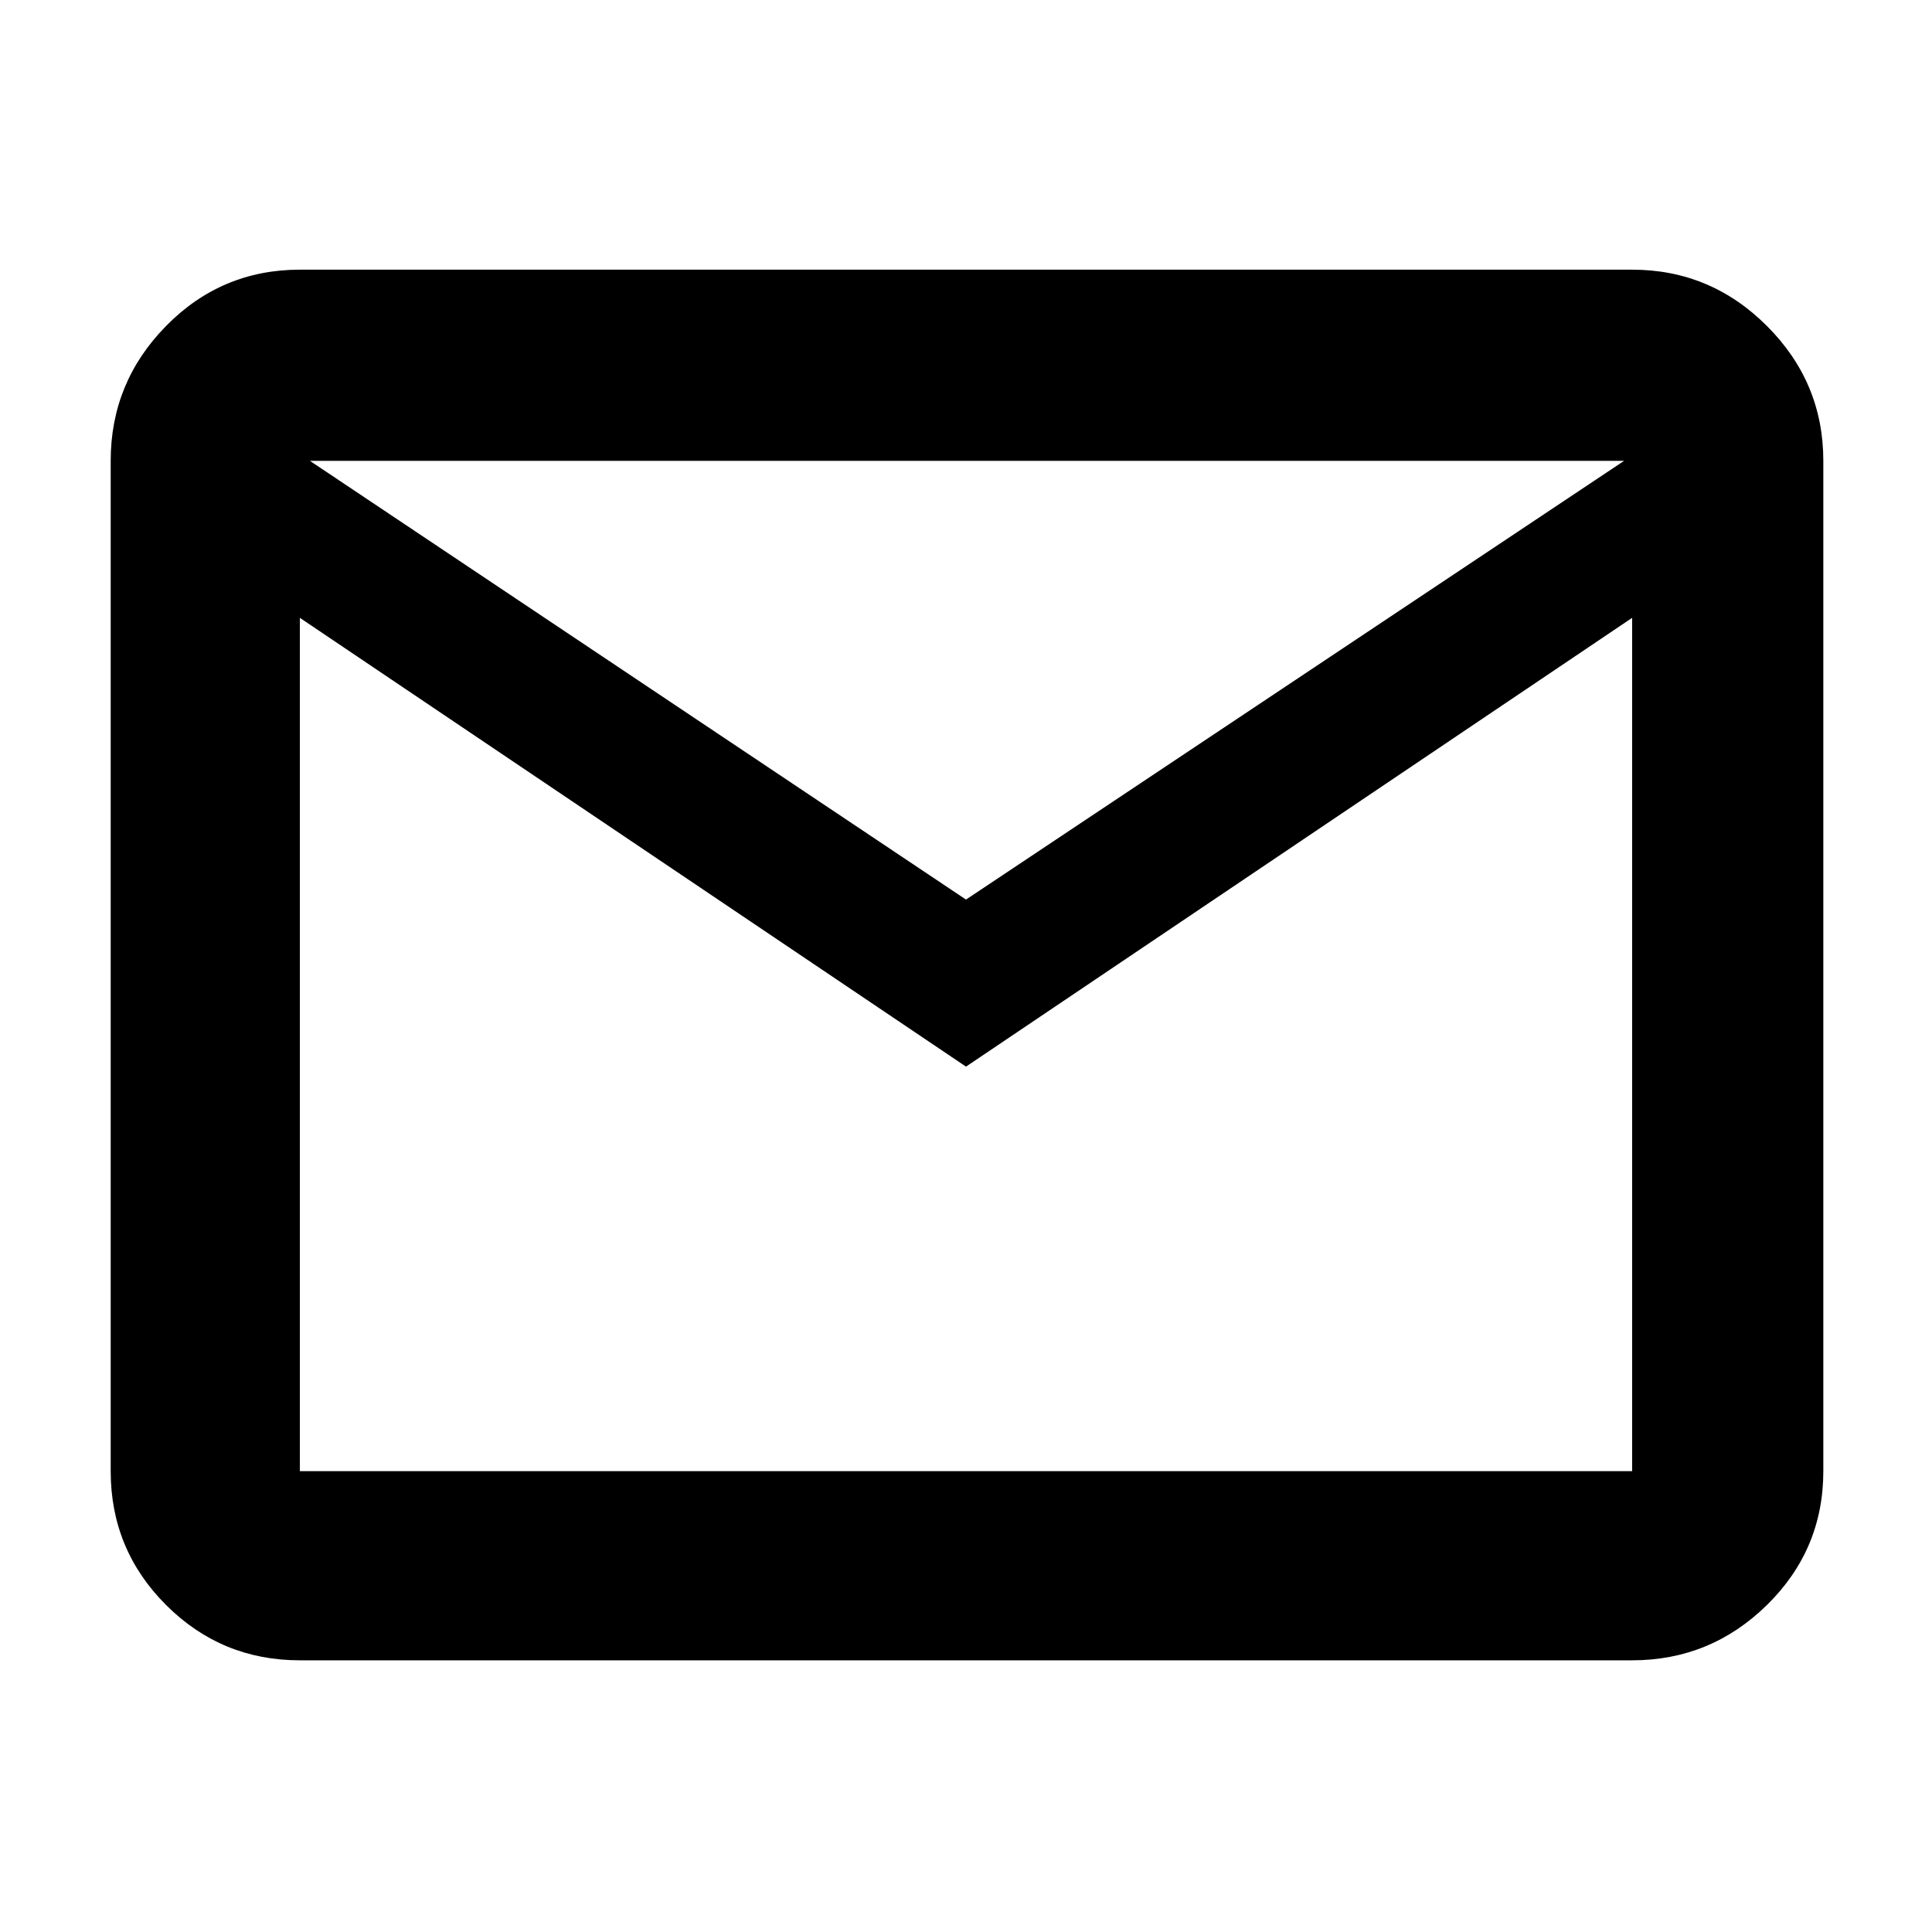
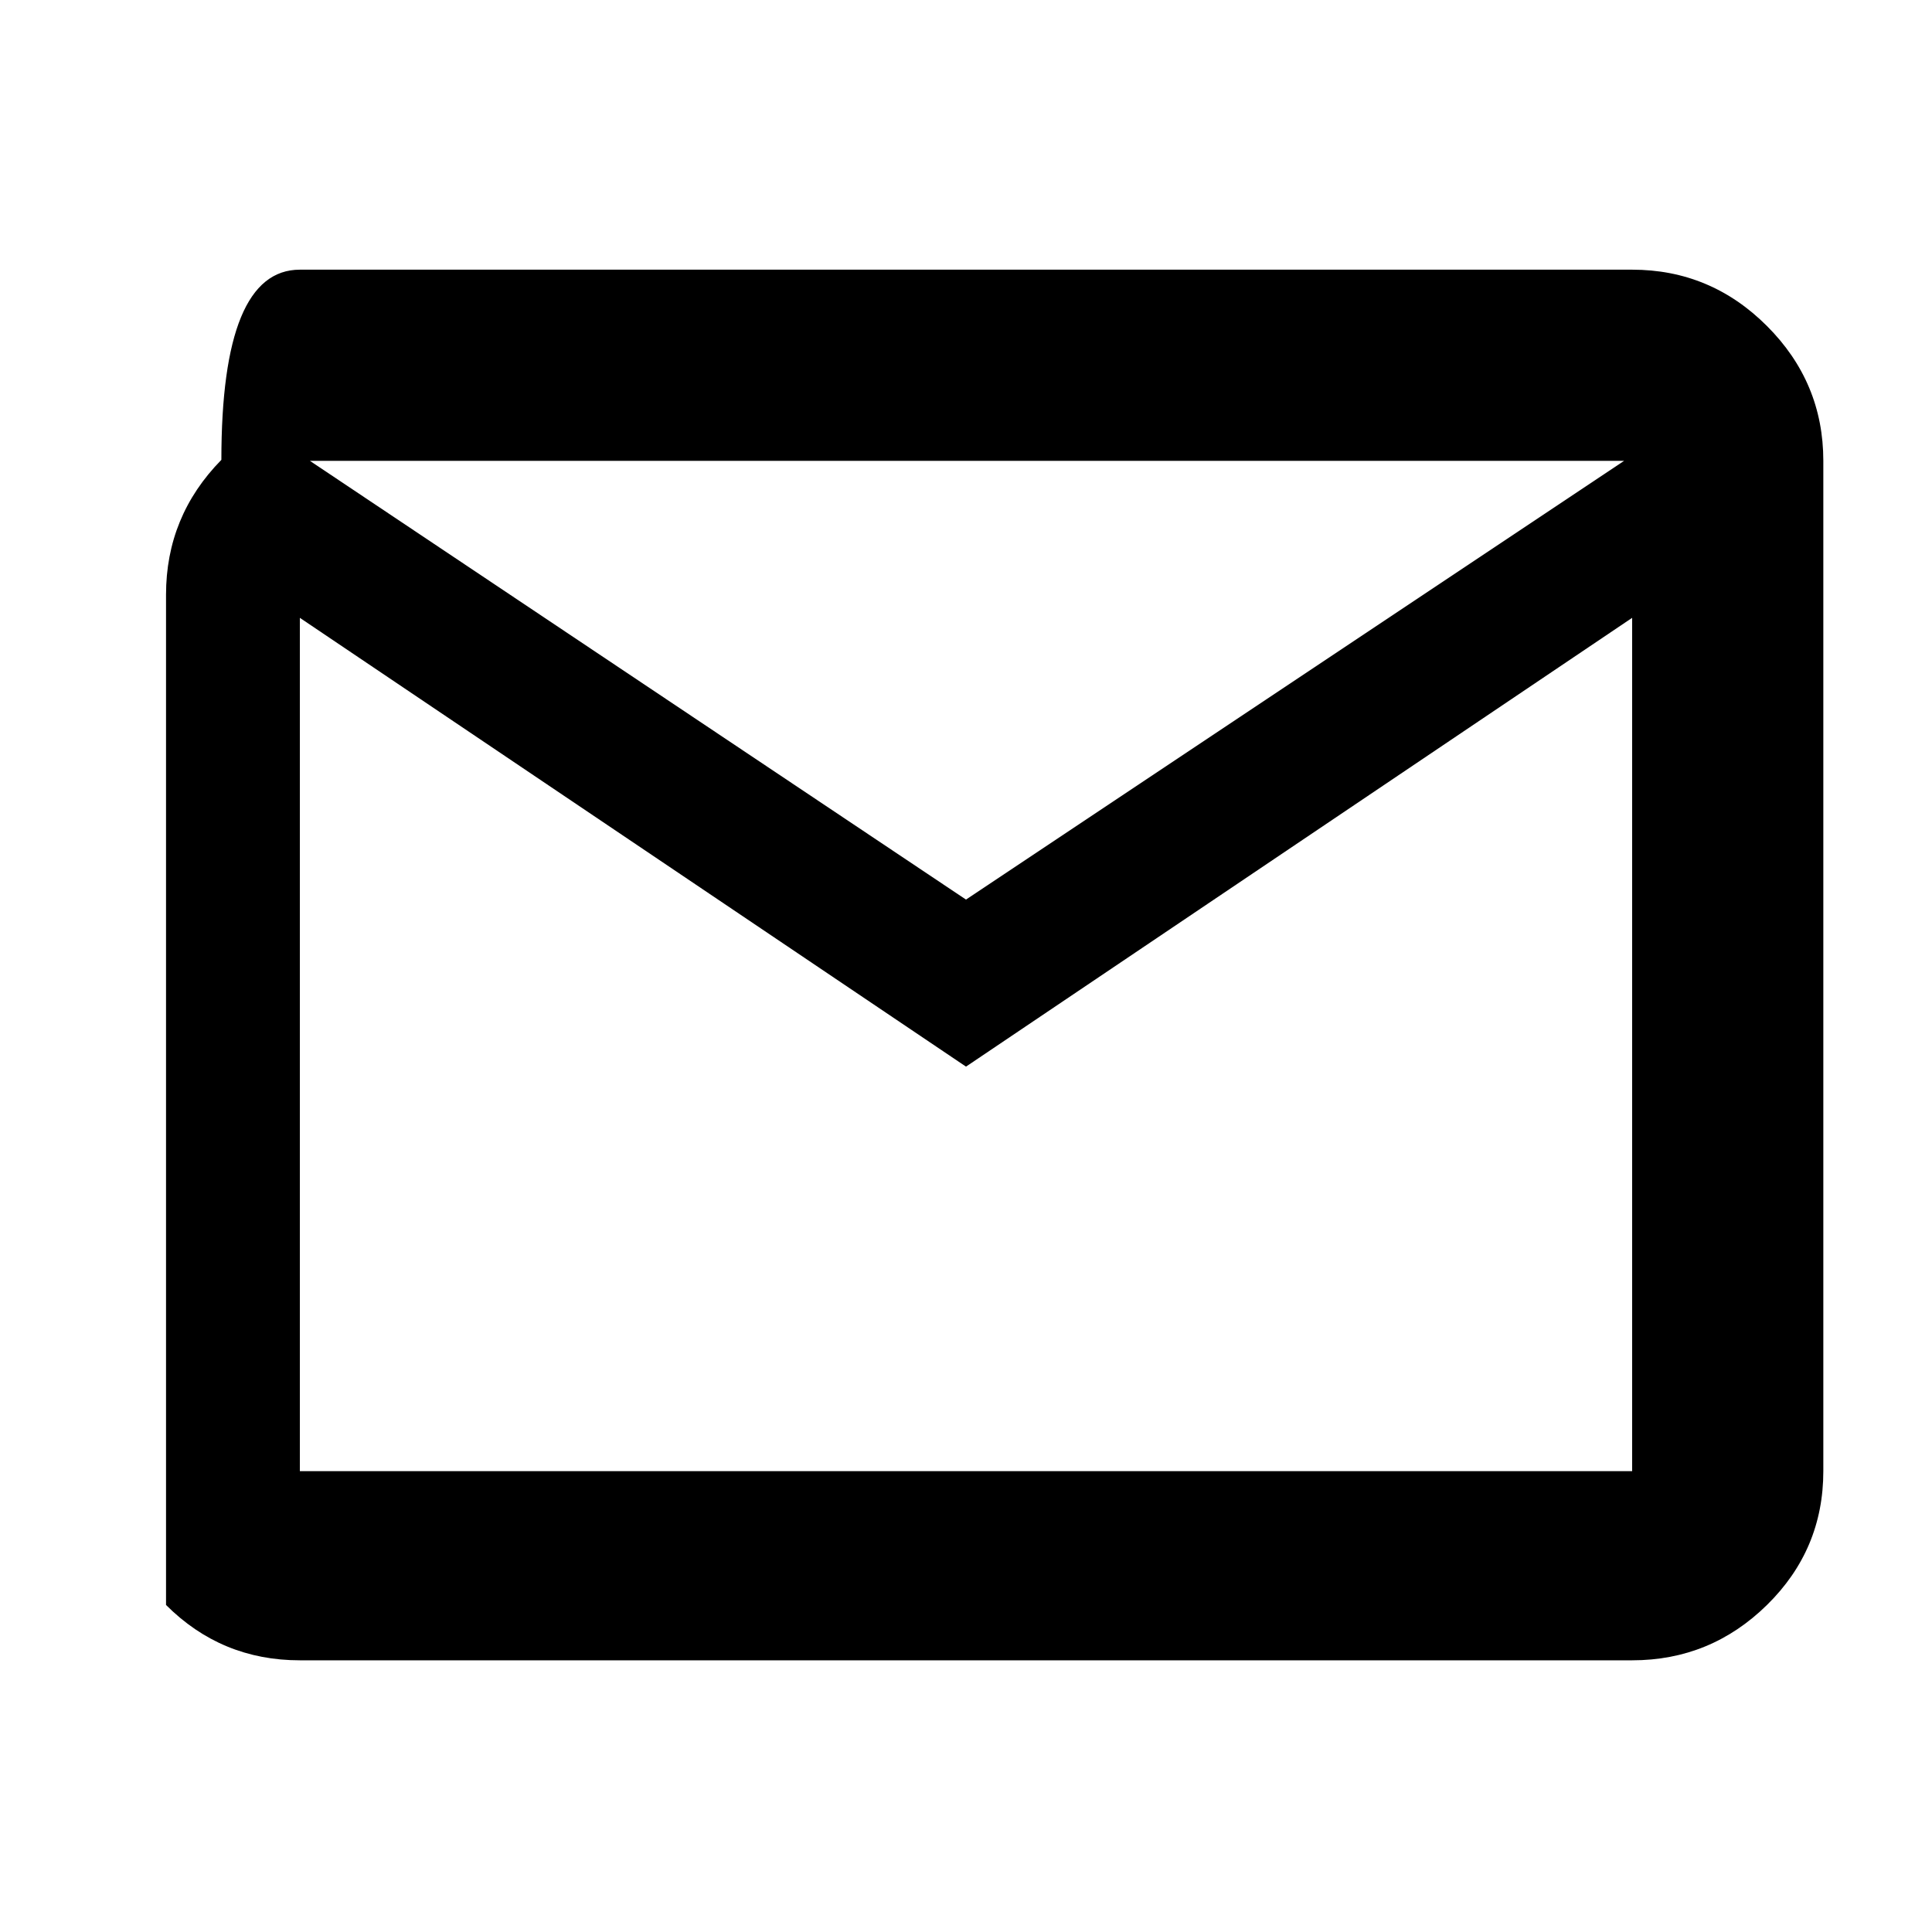
<svg xmlns="http://www.w3.org/2000/svg" height="48" width="48">
-   <path d="M7.45 41.25q-1.95 0-3.325-1.375Q2.75 38.5 2.75 36.55v-25.1q0-1.95 1.375-3.35Q5.5 6.7 7.45 6.7h33.1q1.95 0 3.35 1.4 1.4 1.4 1.4 3.35v25.1q0 1.95-1.4 3.325-1.4 1.375-3.35 1.375ZM24 26.5 7.45 15.35v21.2h33.1v-21.2Zm0-4.15 16.35-10.9H7.7Zm-16.55-7v-3.9V36.55Z" />
+   <path d="M7.45 41.25q-1.95 0-3.325-1.375v-25.1q0-1.95 1.375-3.35Q5.5 6.7 7.45 6.7h33.1q1.95 0 3.35 1.4 1.4 1.4 1.4 3.35v25.1q0 1.95-1.4 3.325-1.4 1.375-3.35 1.375ZM24 26.5 7.45 15.35v21.2h33.1v-21.2Zm0-4.15 16.35-10.9H7.7Zm-16.55-7v-3.9V36.55Z" />
</svg>